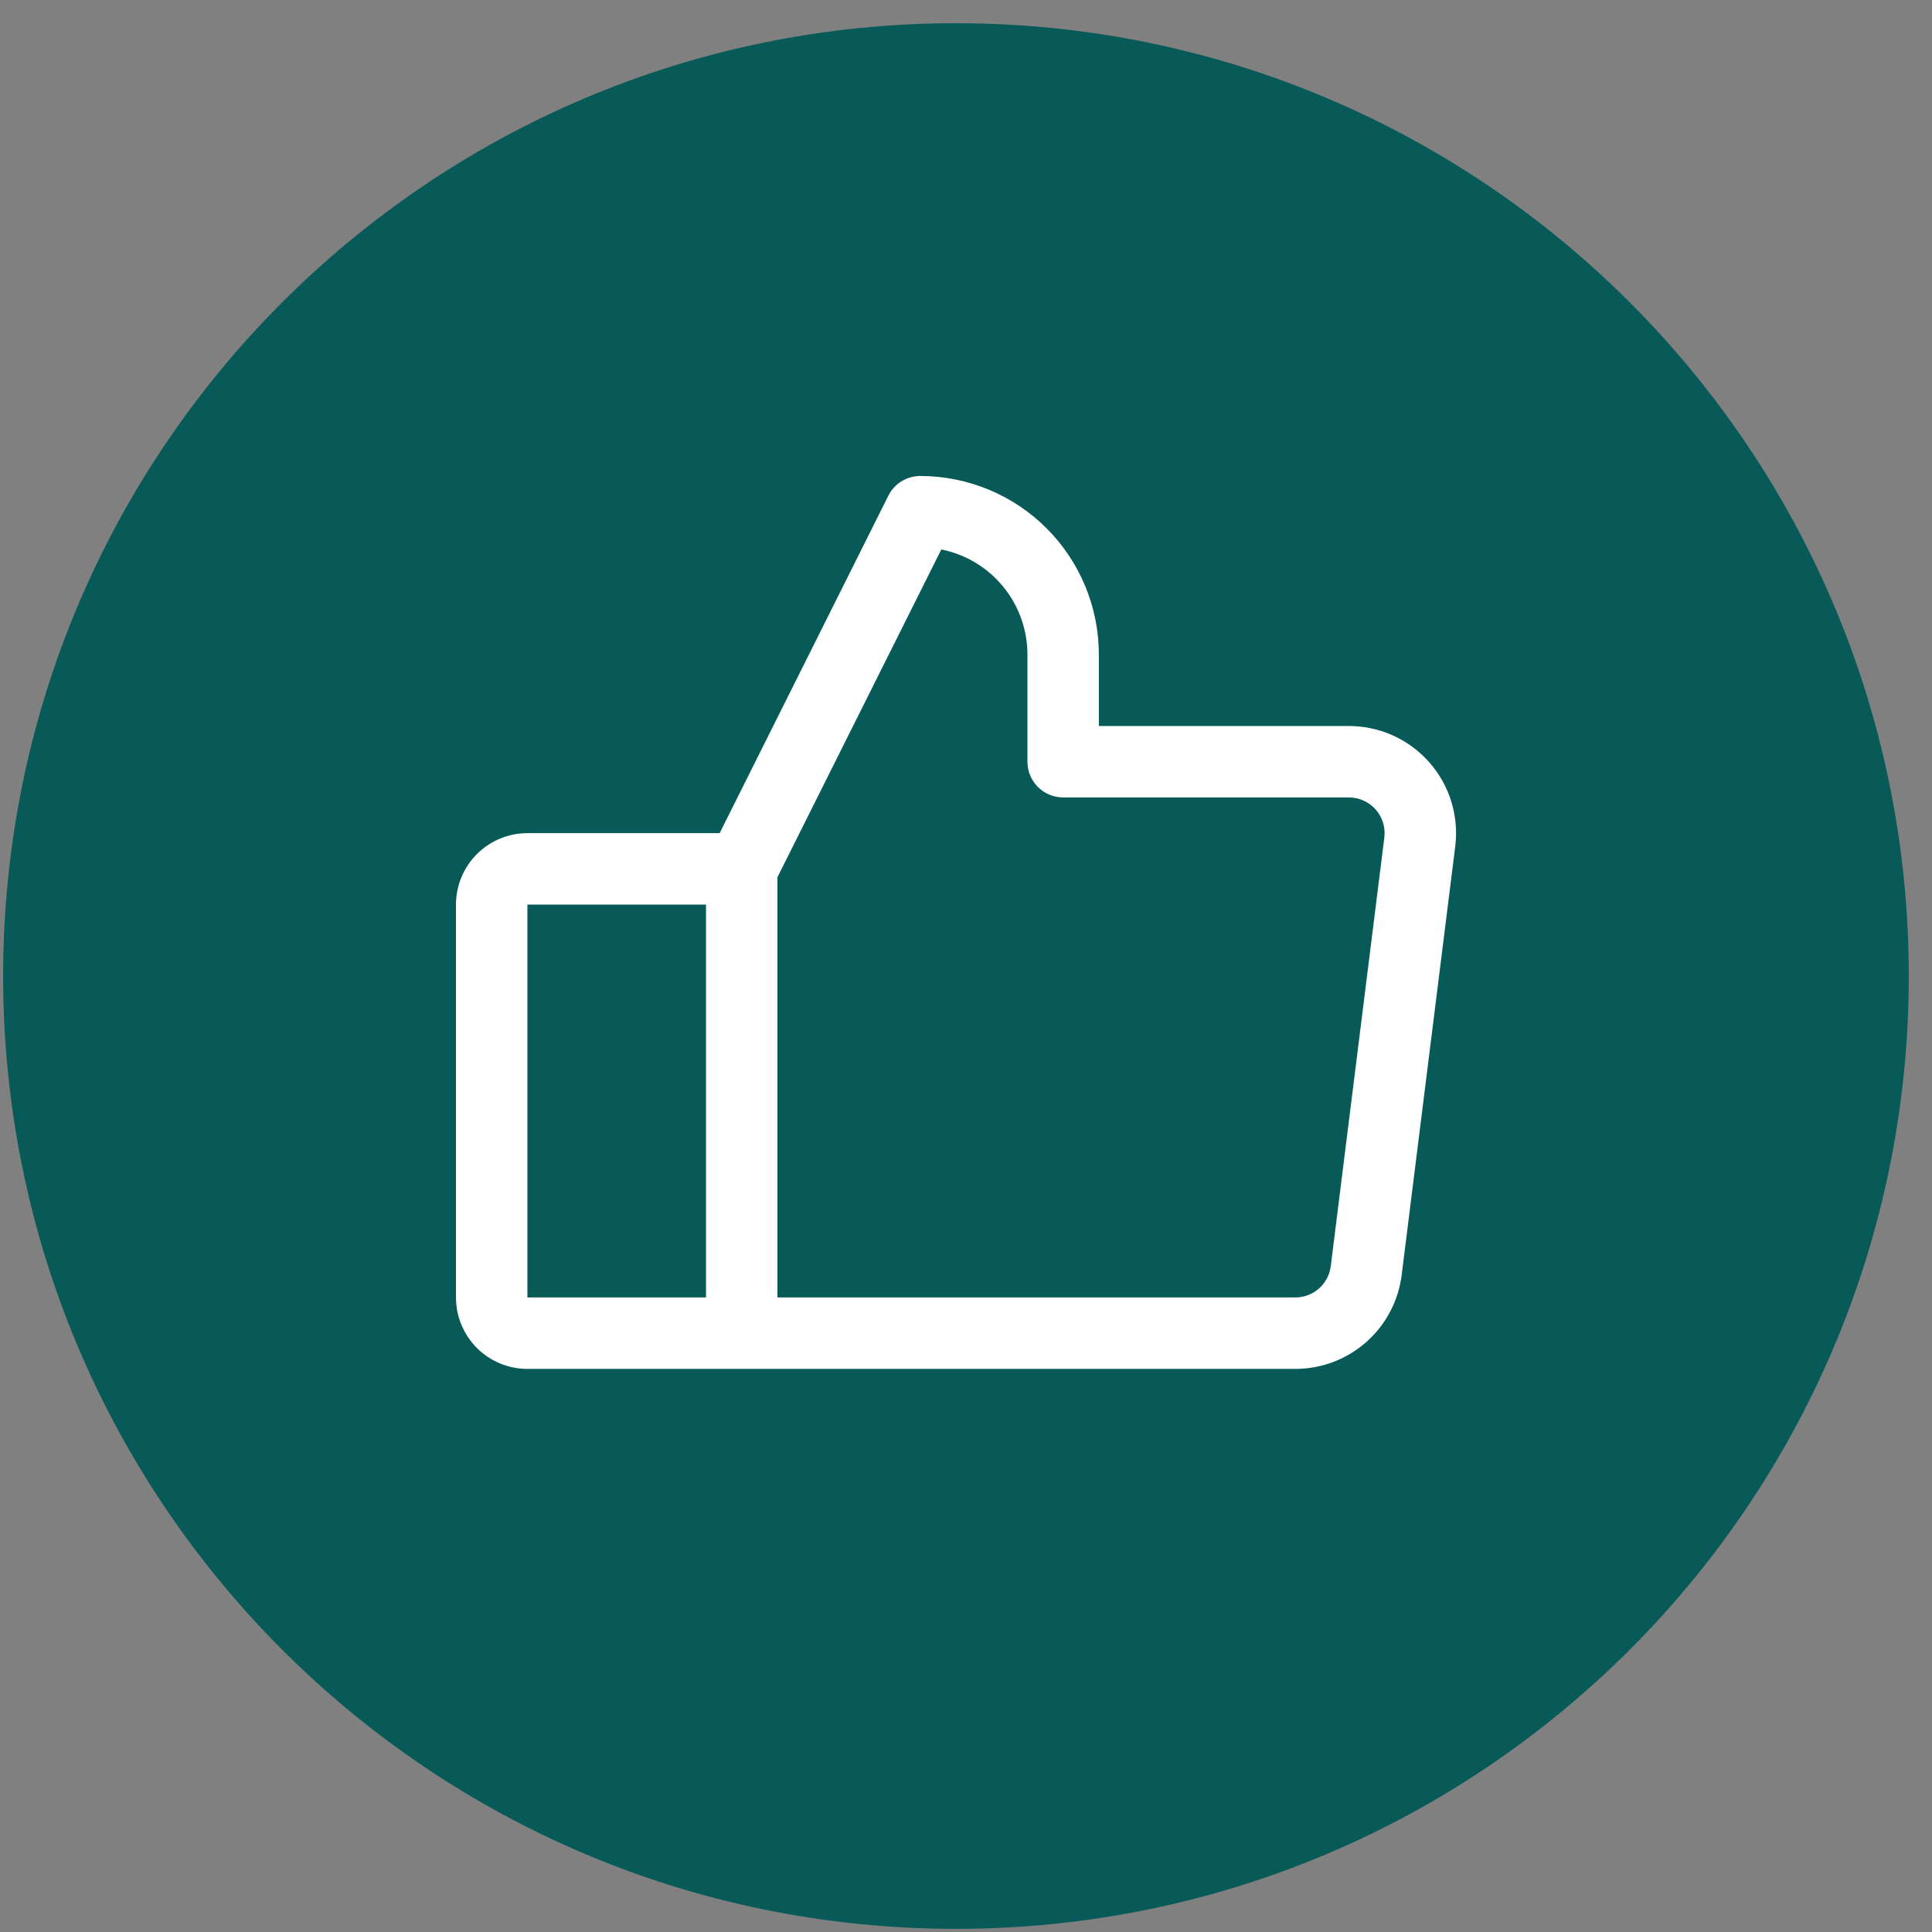
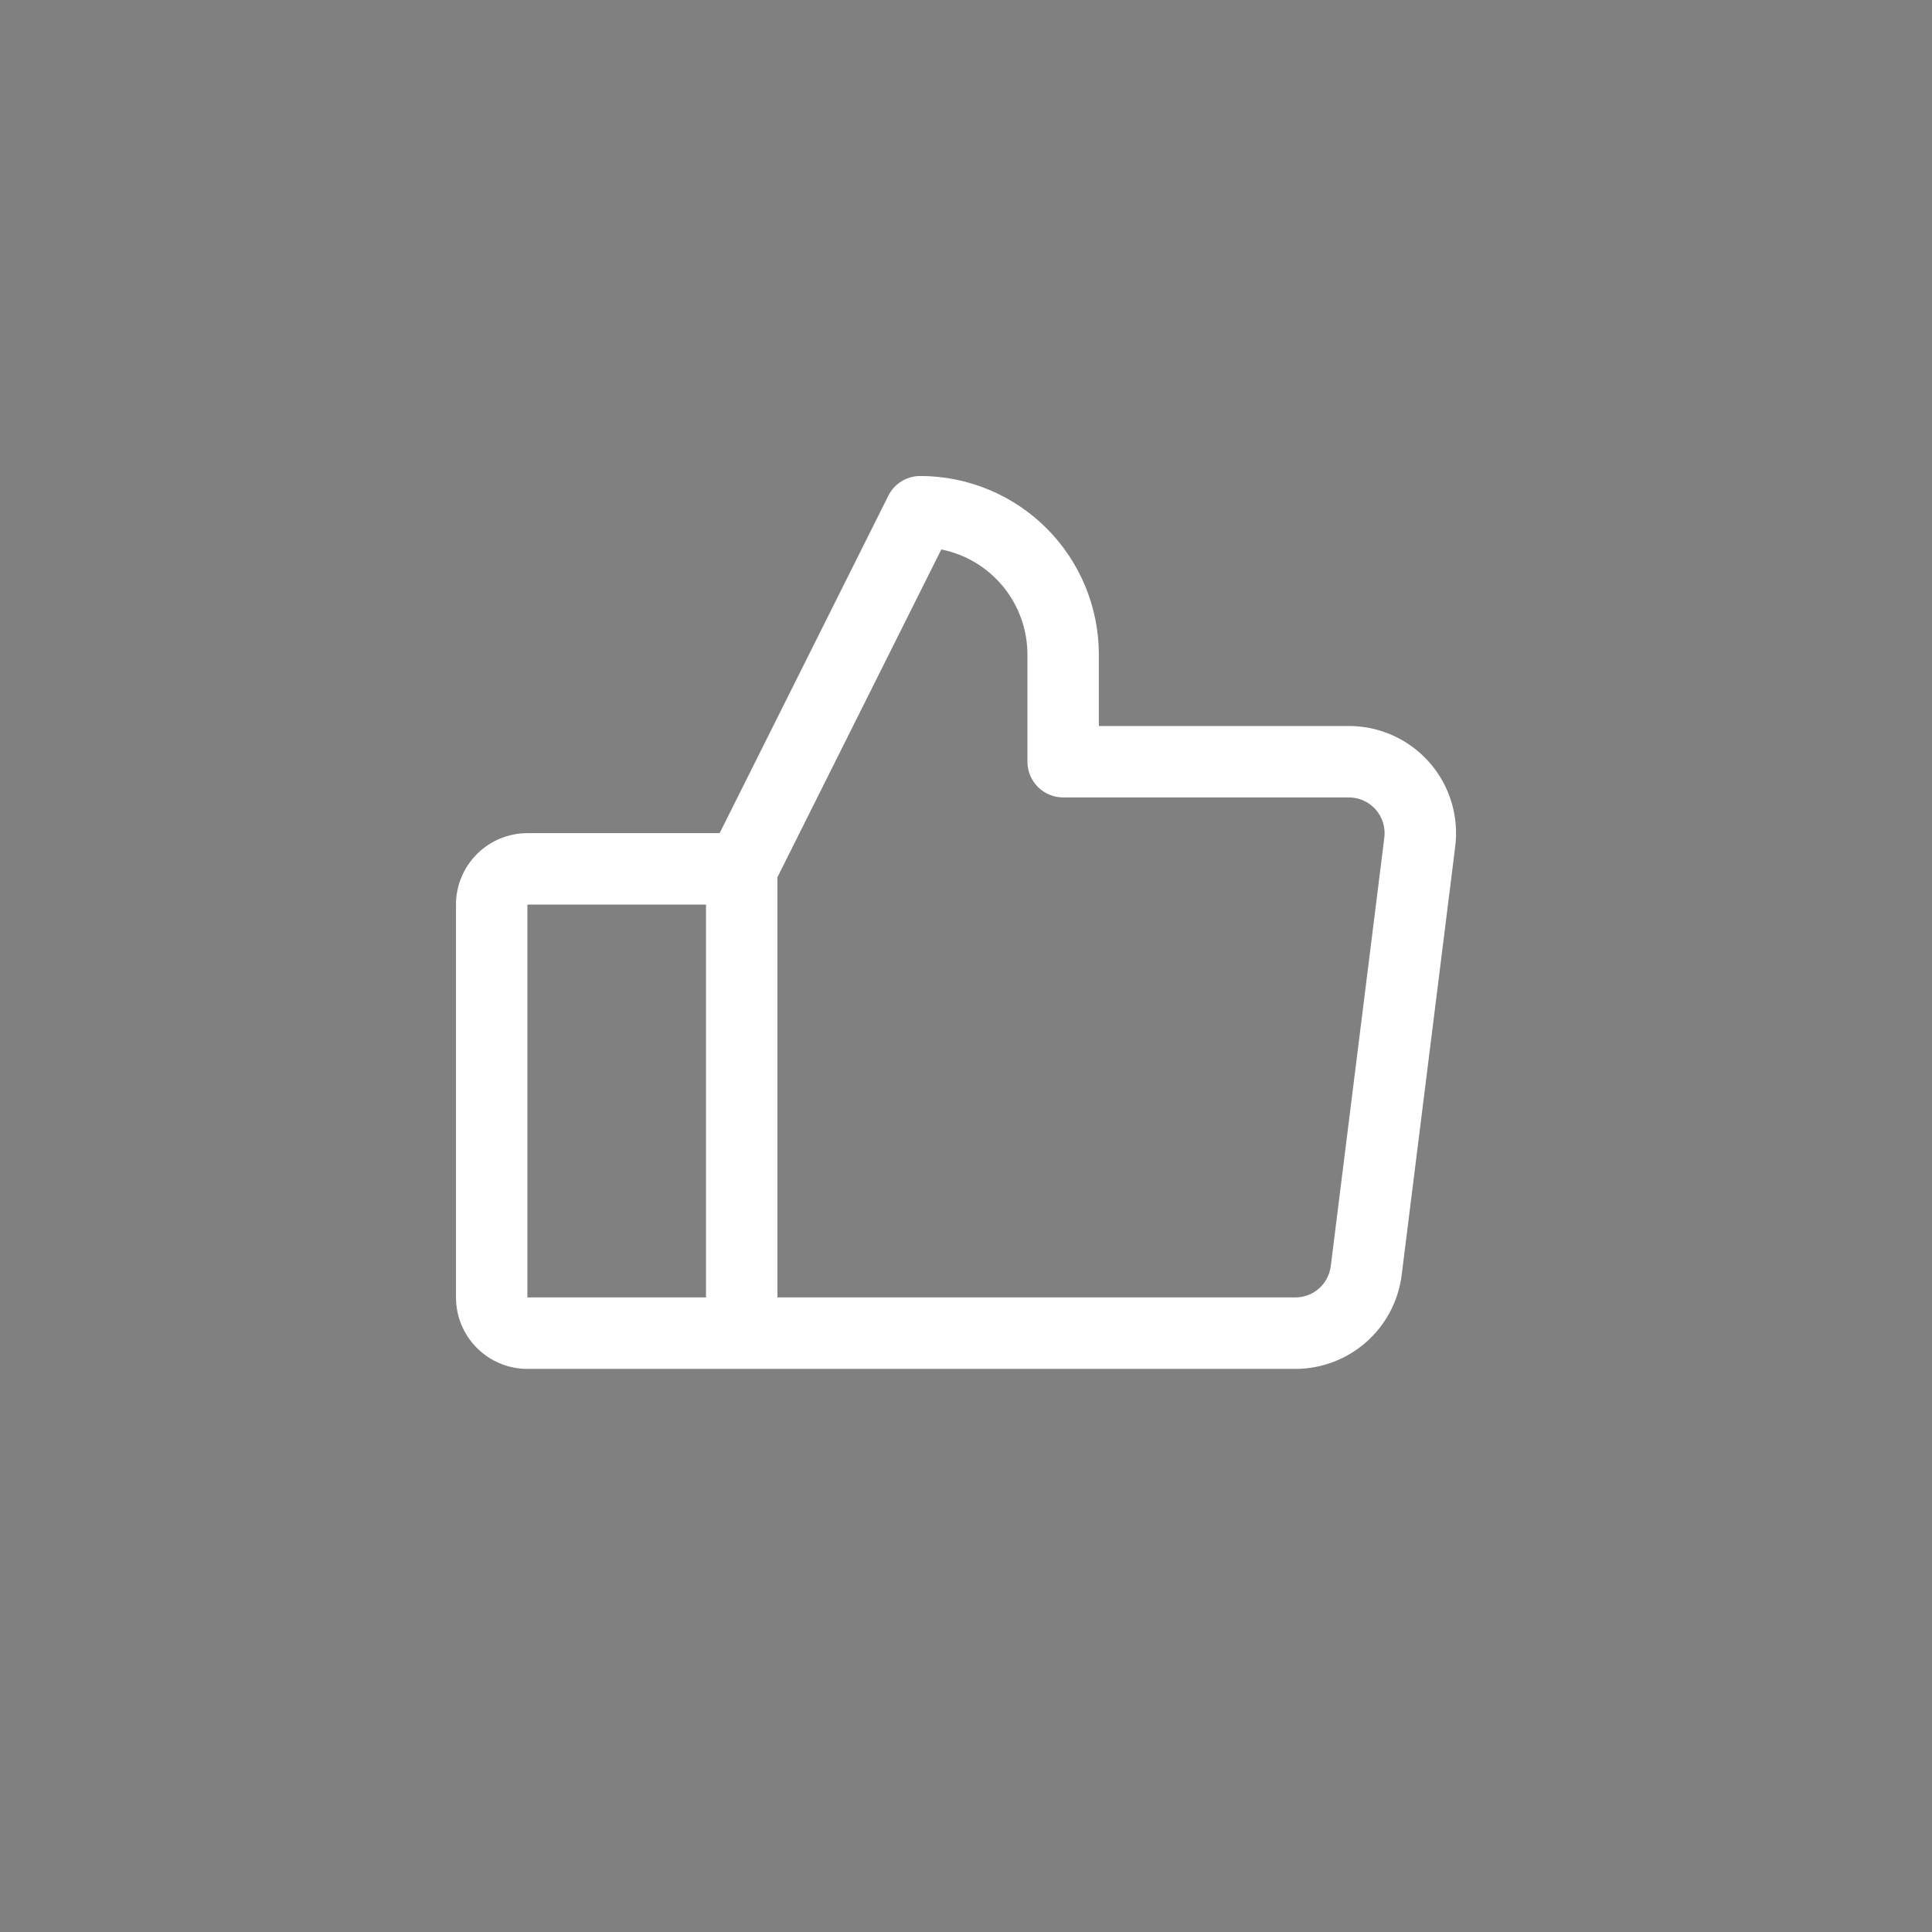
<svg xmlns="http://www.w3.org/2000/svg" width="59" height="59" viewBox="0 0 59 59" fill="none">
  <rect x="0" y="0" width="59" height="59" fill="#808080" stroke="none" />
-   <path fill-rule="evenodd" clip-rule="evenodd" d="M29.193 58.904C13.123 58.904 0.096 45.877 0.096 29.807C0.096 13.737 13.123 0.709 29.193 0.709C45.264 0.709 58.291 13.737 58.291 29.807C58.291 45.877 45.264 58.904 29.193 58.904Z" fill="#085A59" />
  <path d="M43.647 23.278C43.339 22.93 42.962 22.651 42.539 22.46C42.115 22.269 41.657 22.171 41.193 22.171H33.557V19.989C33.557 18.543 32.983 17.156 31.96 16.133C30.938 15.111 29.55 14.536 28.104 14.536C27.901 14.536 27.703 14.592 27.53 14.698C27.358 14.805 27.218 14.957 27.128 15.139L21.977 25.443H16.106C15.528 25.443 14.973 25.673 14.564 26.082C14.155 26.491 13.925 27.046 13.925 27.624V39.622C13.925 40.201 14.155 40.756 14.564 41.165C14.973 41.574 15.528 41.804 16.106 41.804H39.556C40.354 41.804 41.123 41.513 41.721 40.986C42.319 40.459 42.704 39.731 42.804 38.941L44.44 25.852C44.498 25.391 44.457 24.923 44.321 24.48C44.184 24.036 43.954 23.626 43.647 23.278ZM16.106 27.624H21.56V39.622H16.106V27.624ZM42.275 25.579L40.639 38.668C40.606 38.931 40.477 39.174 40.278 39.35C40.079 39.525 39.822 39.622 39.556 39.622H23.741V26.791L28.746 16.78C29.488 16.928 30.155 17.329 30.635 17.915C31.114 18.5 31.376 19.233 31.376 19.989V23.262C31.376 23.551 31.491 23.828 31.696 24.033C31.9 24.237 32.178 24.352 32.467 24.352H41.193C41.347 24.352 41.5 24.385 41.641 24.449C41.782 24.512 41.908 24.605 42.011 24.721C42.113 24.837 42.19 24.974 42.235 25.122C42.281 25.27 42.294 25.426 42.275 25.579Z" fill="white" />
</svg>